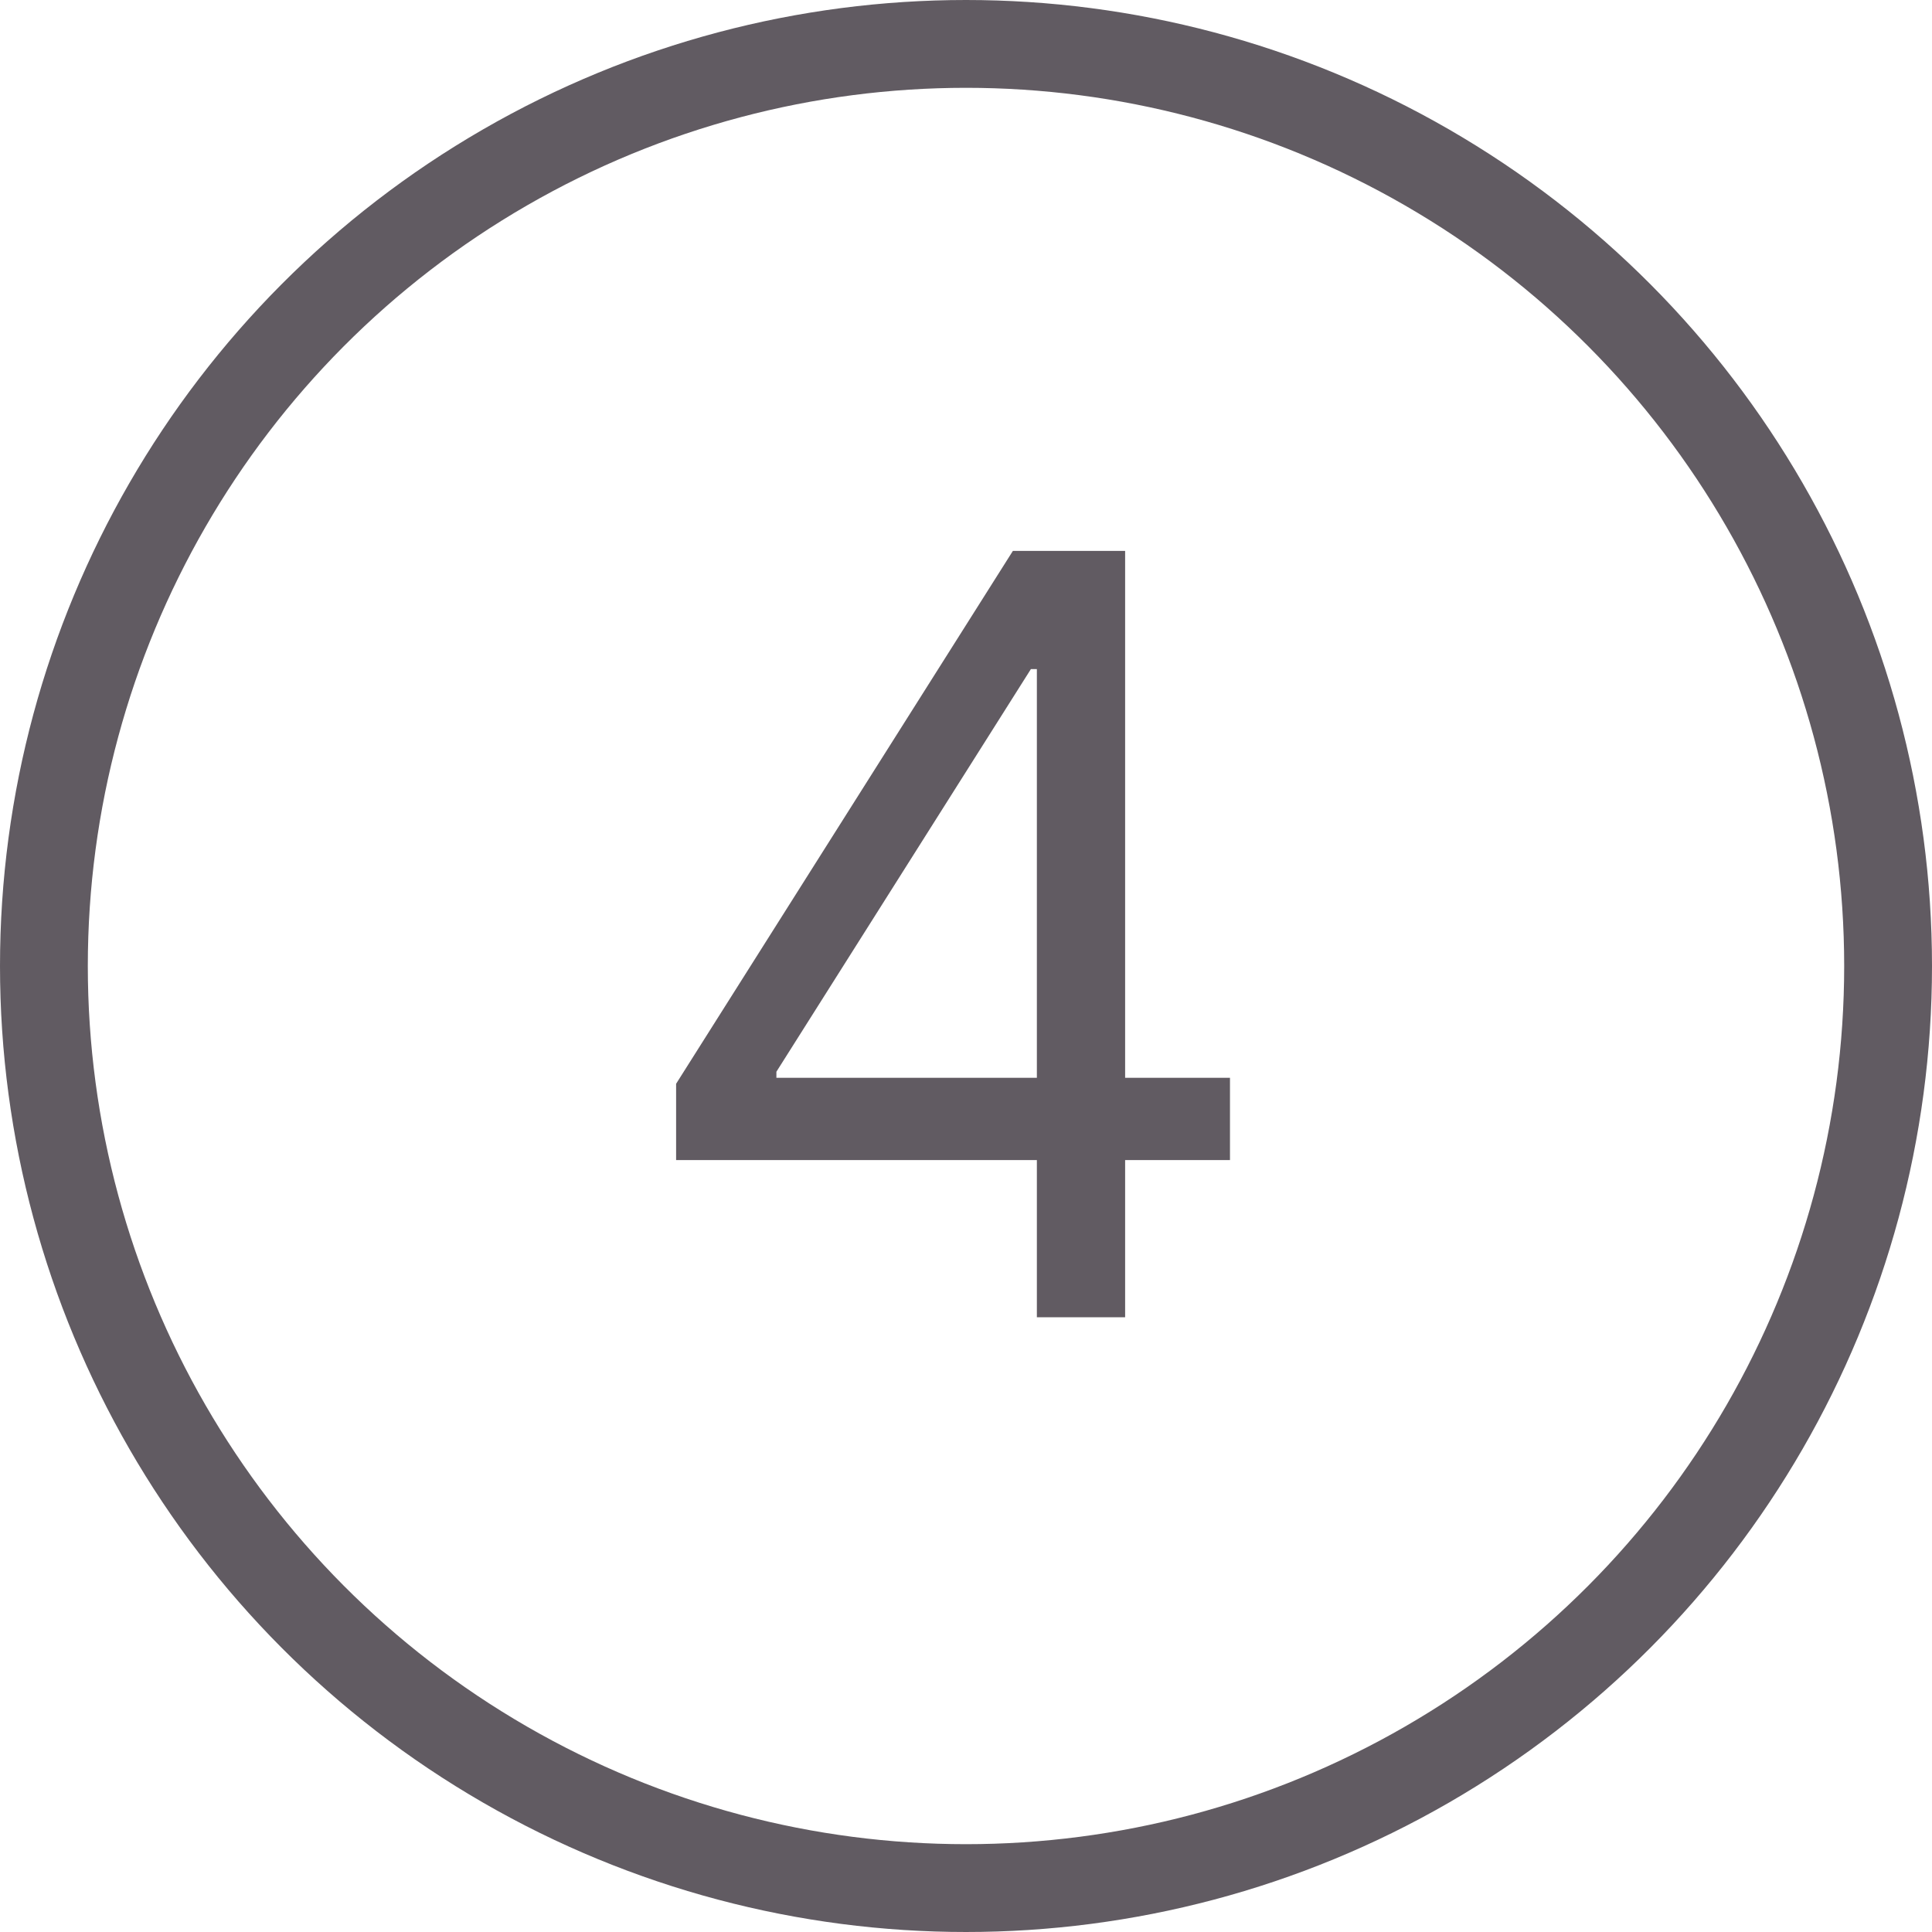
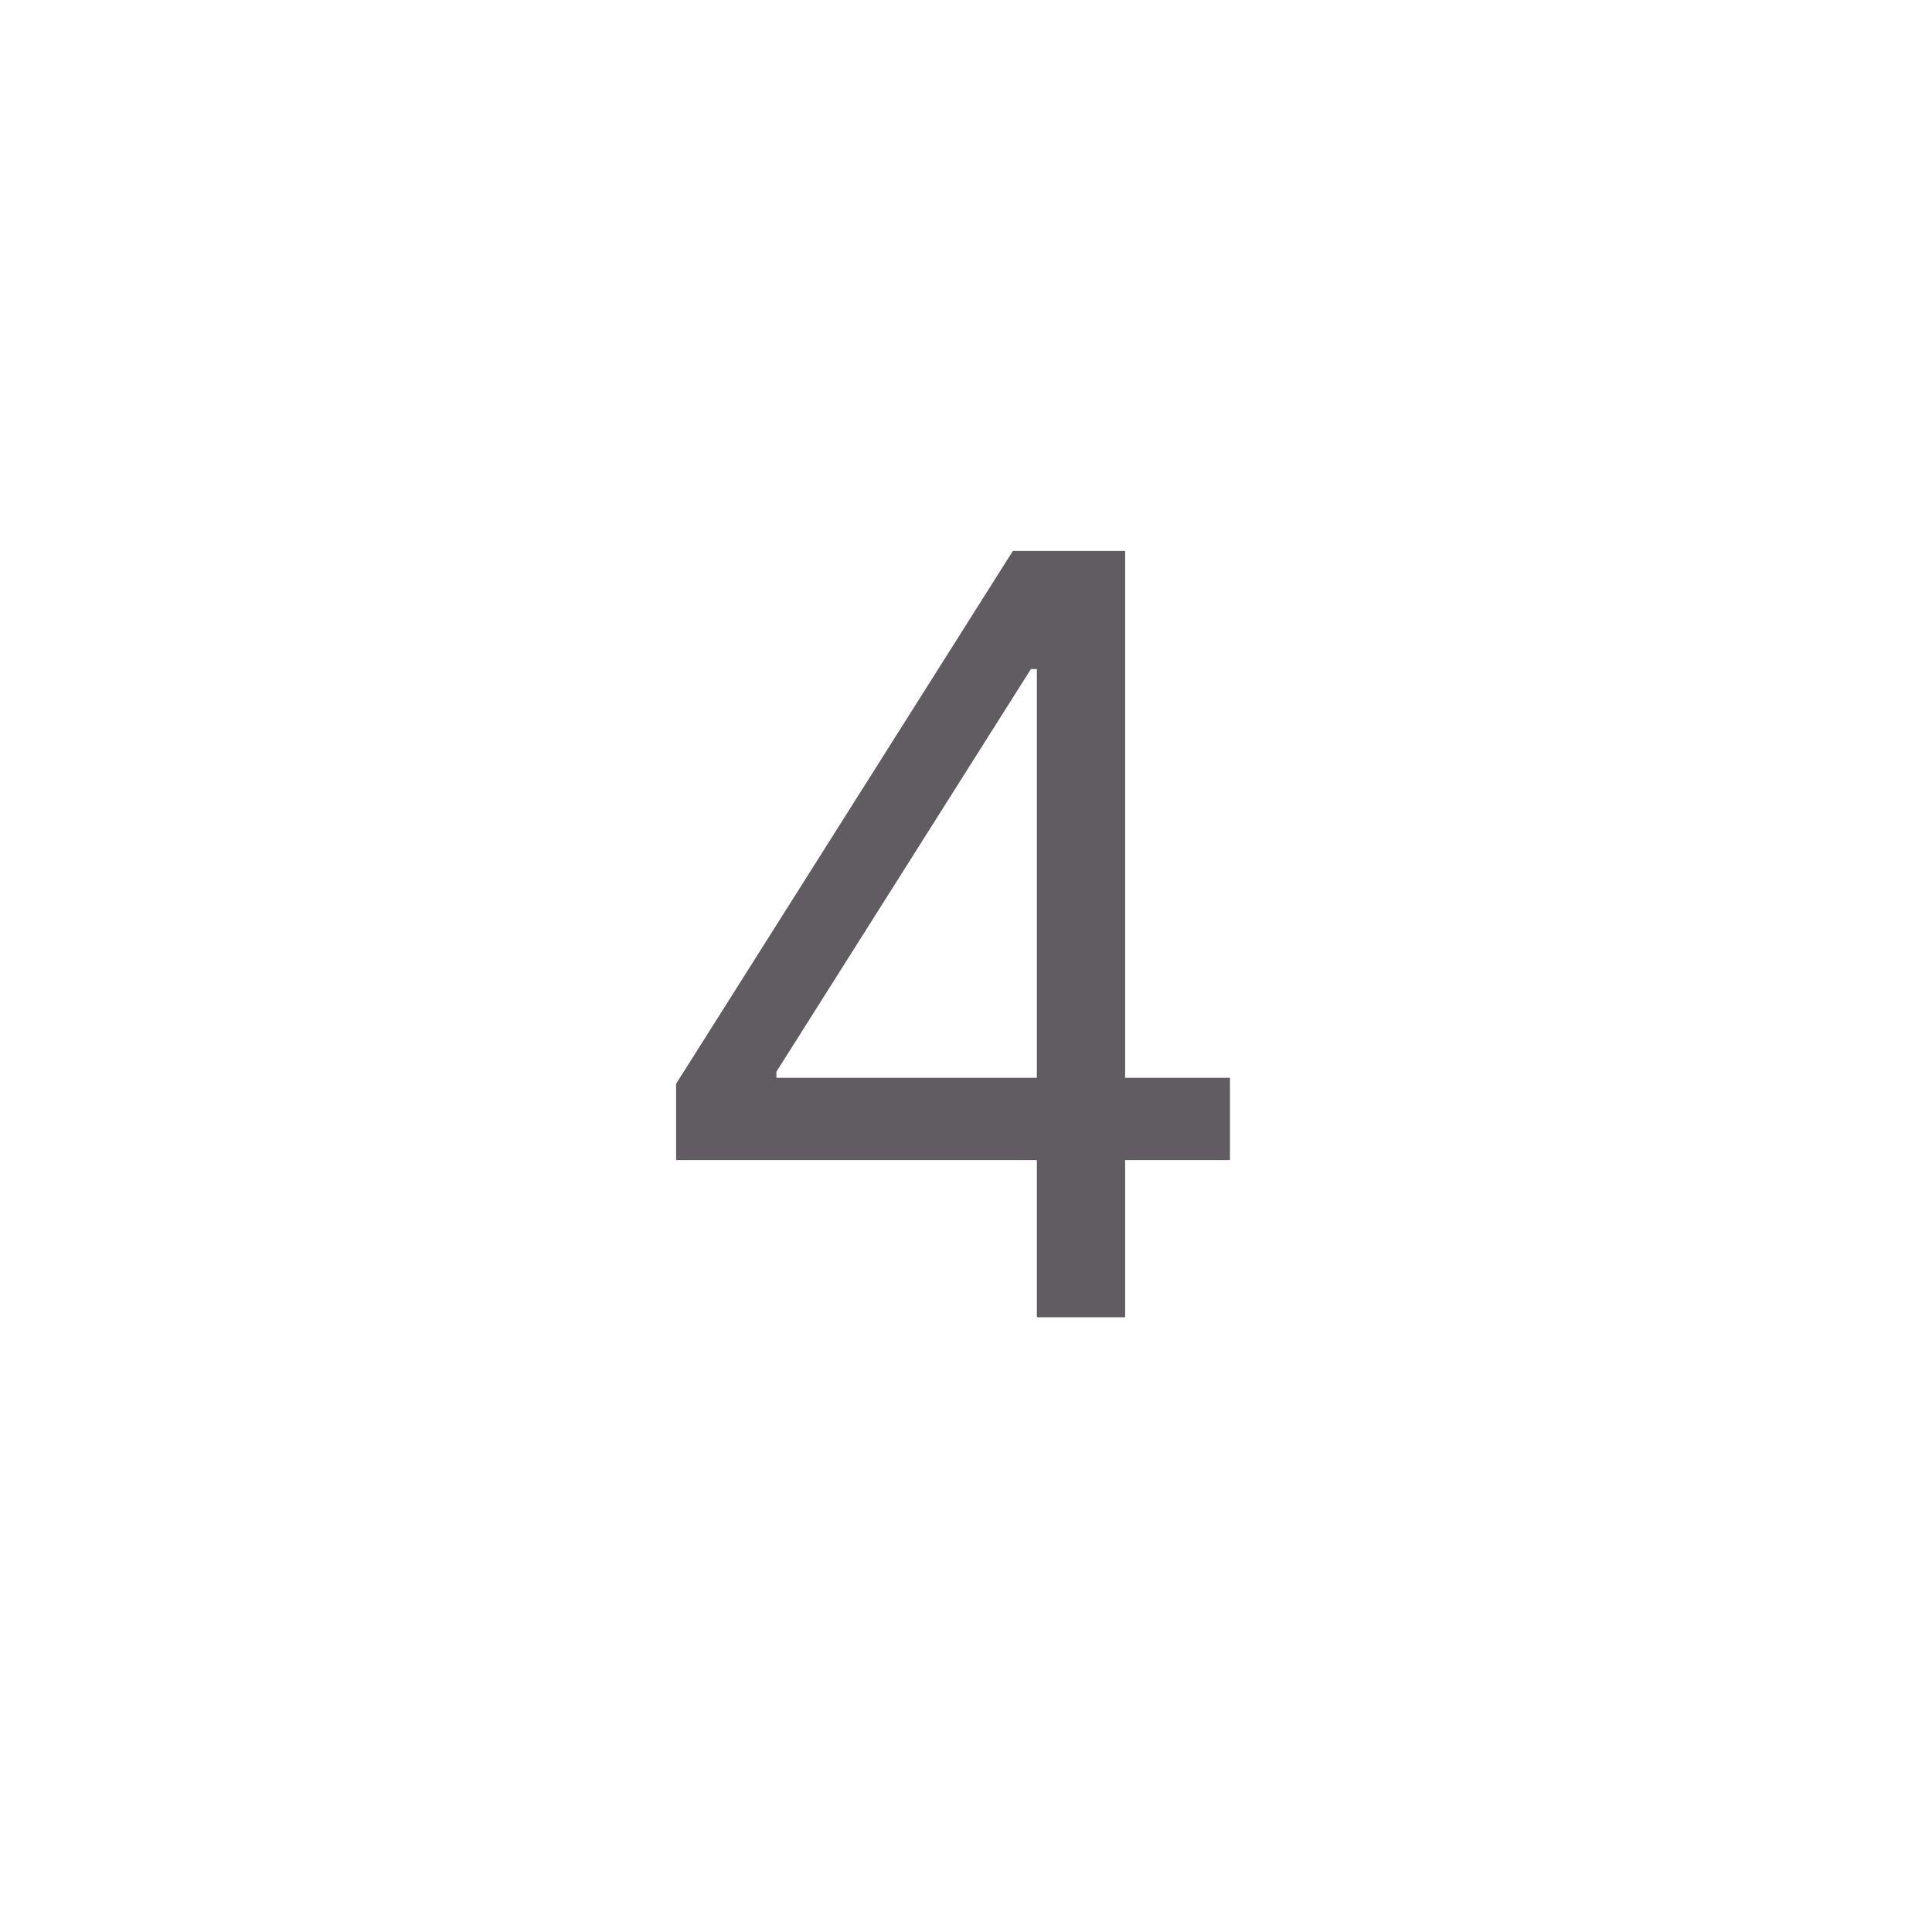
<svg xmlns="http://www.w3.org/2000/svg" width="22" height="22" viewBox="0 0 22 22" fill="none">
  <path d="M7.699 13.21V12.341L11.534 6.273H12.165V7.619H11.739L8.841 12.204V12.273H14.006V13.21H7.699ZM11.807 15V12.946V12.541V6.273H12.812V15H11.807Z" fill="#615B62" />
-   <circle cx="11" cy="11" r="10.5" stroke="#615B62" />
</svg>